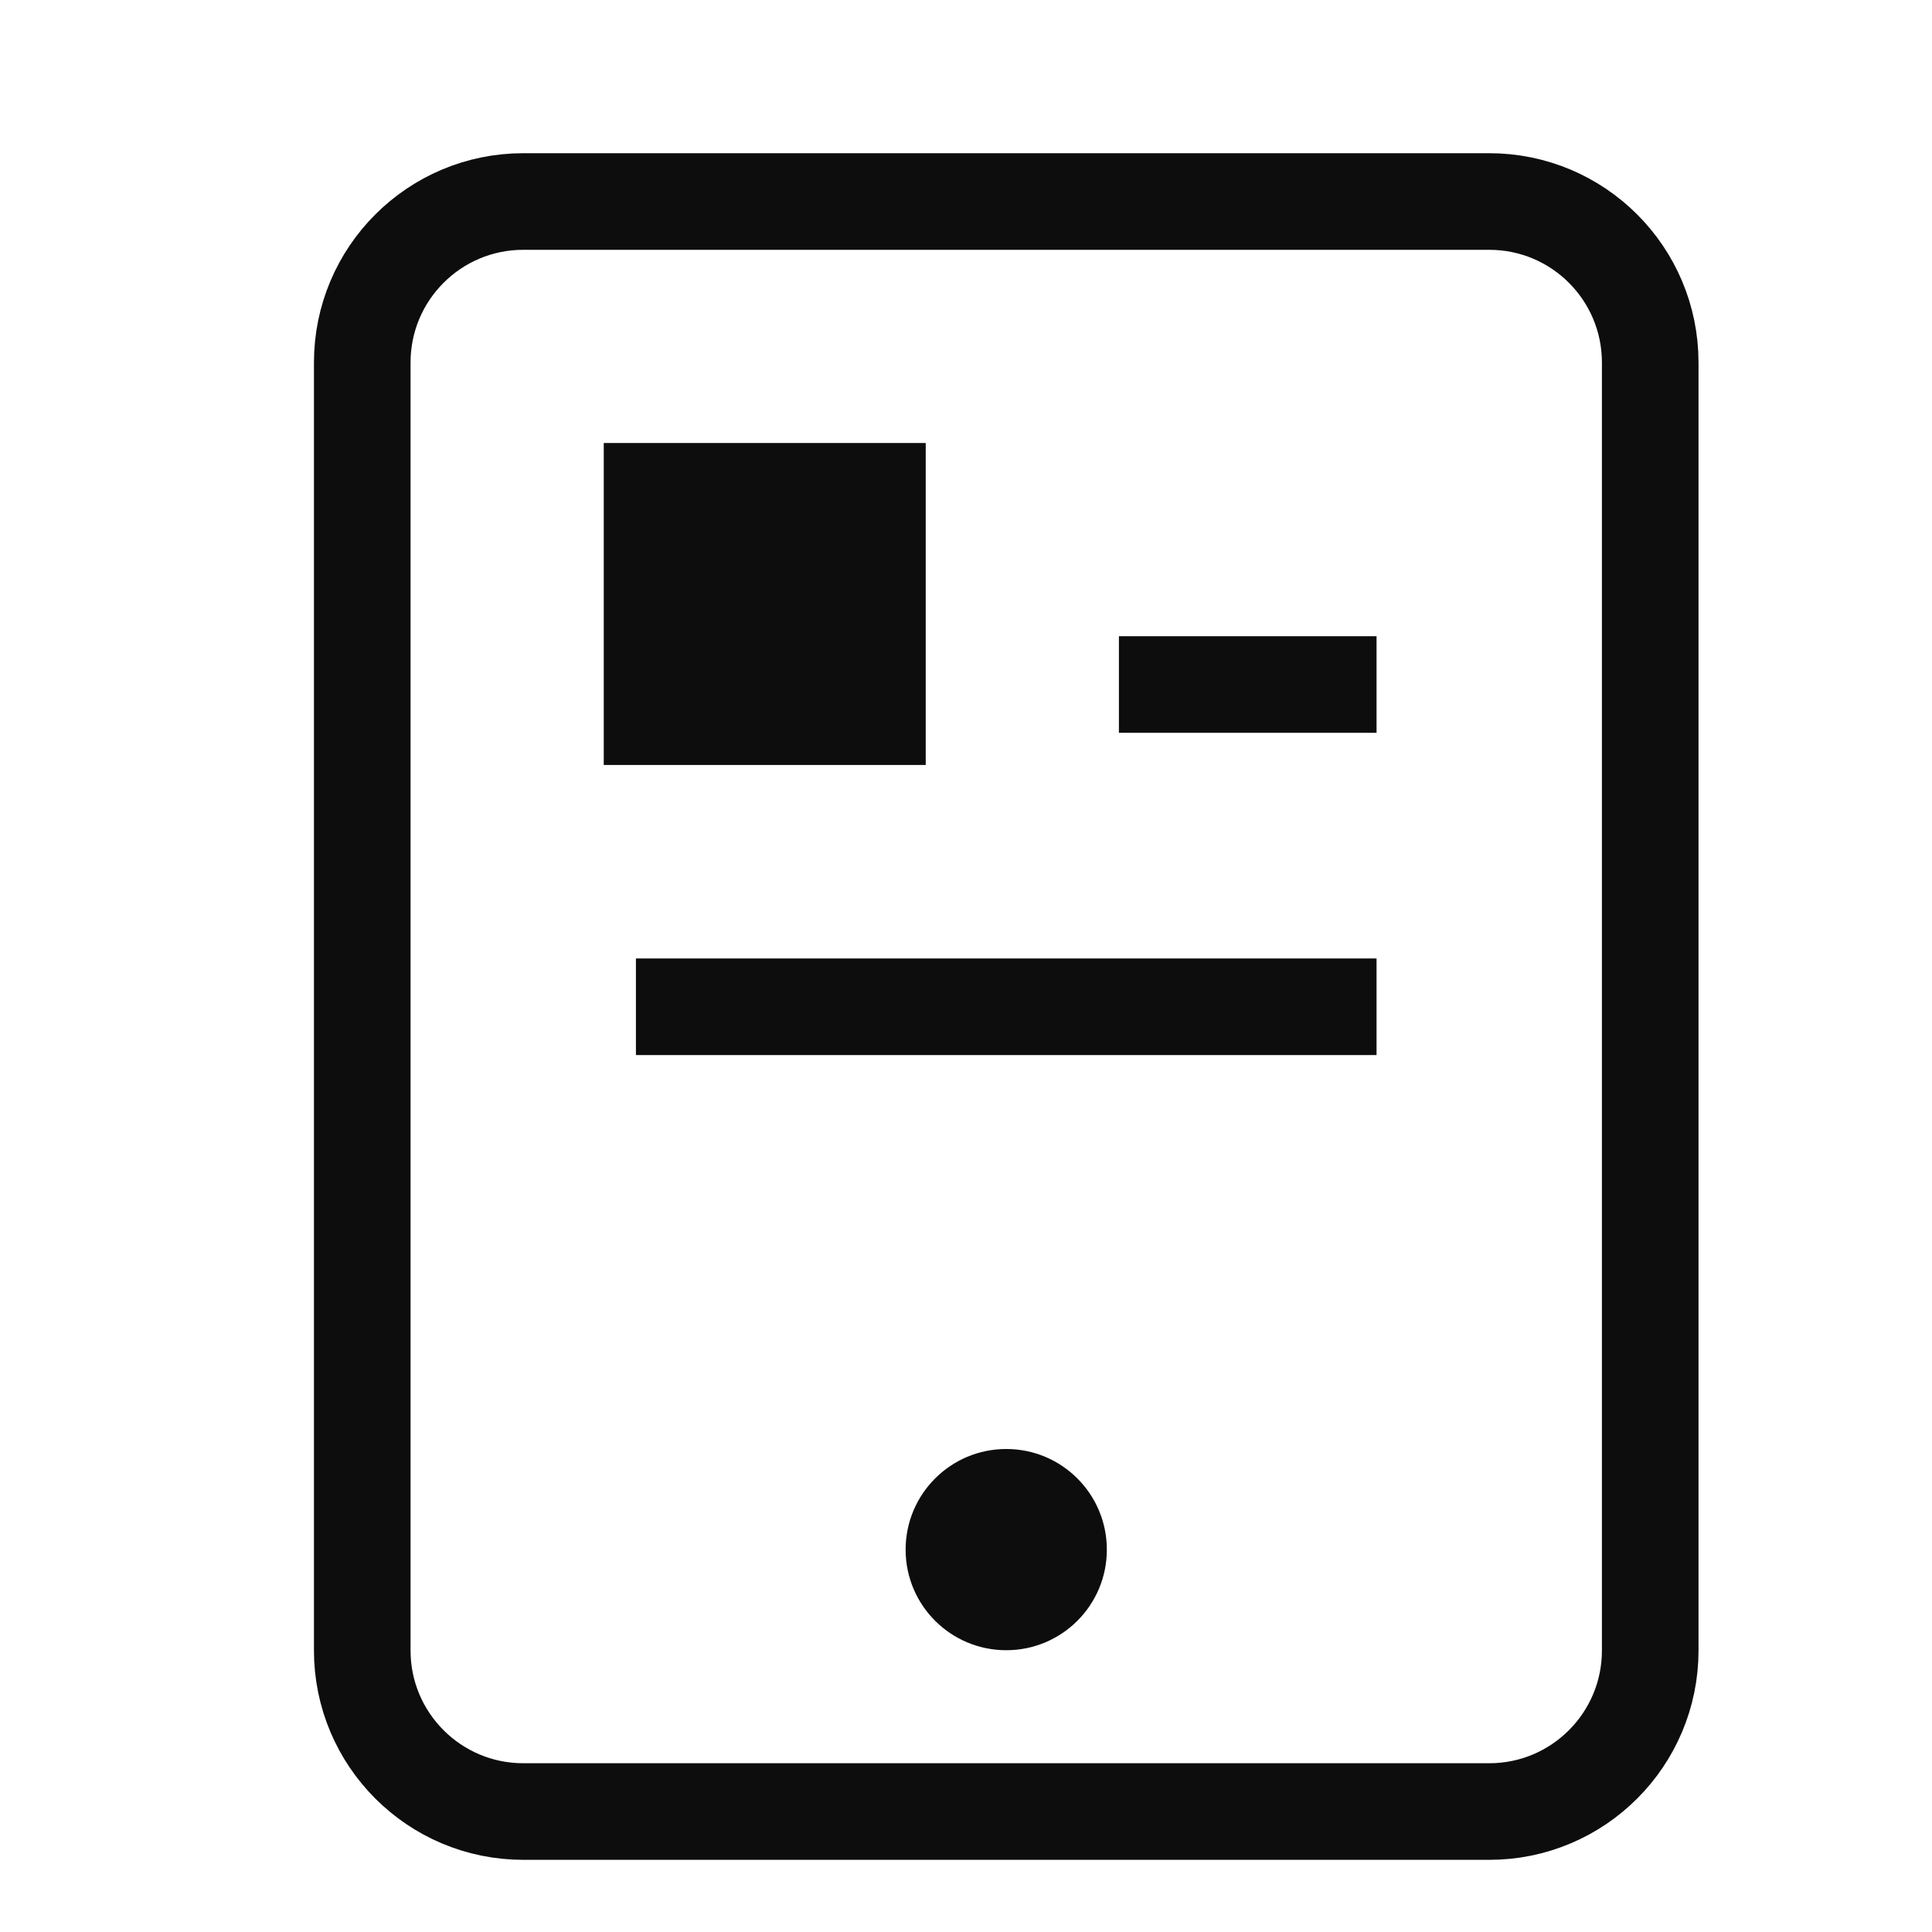
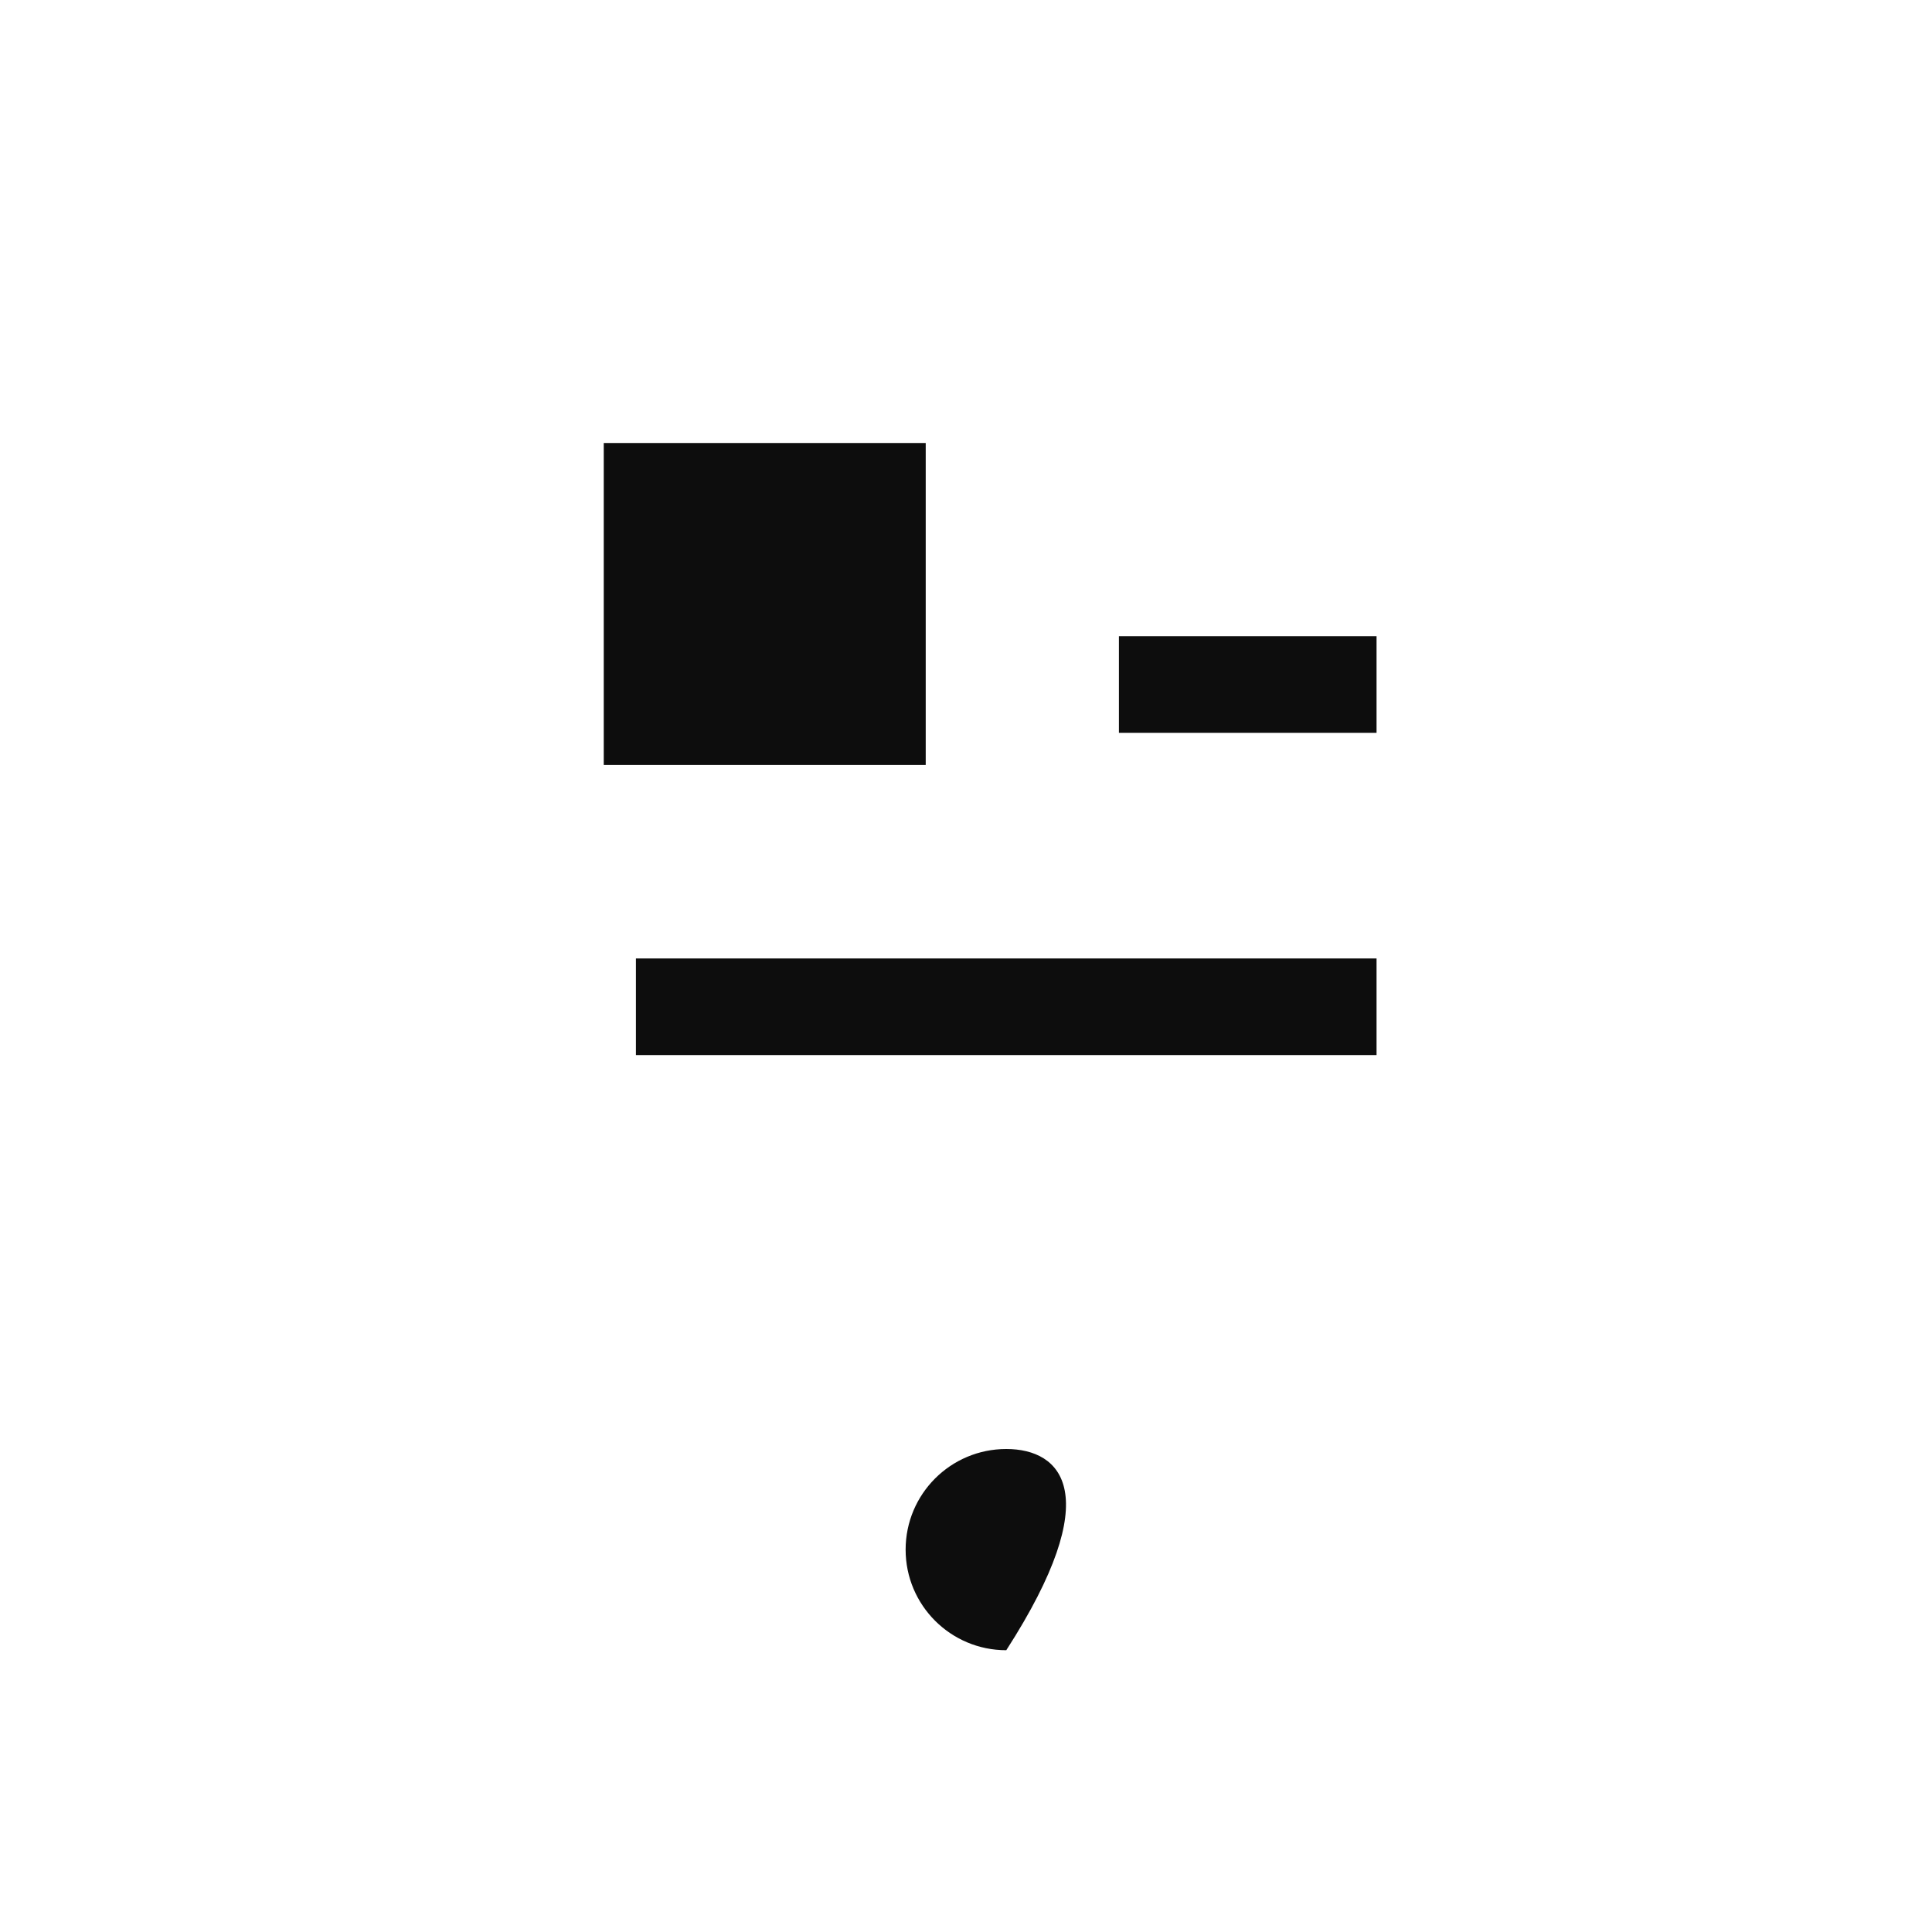
<svg xmlns="http://www.w3.org/2000/svg" width="20" height="20" viewBox="0 0 20 20" fill="none">
-   <path d="M15.417 2.086H5.417C4.496 2.086 3.75 2.832 3.75 3.753V17.086C3.75 18.006 4.496 18.753 5.417 18.753H15.417C16.337 18.753 17.083 18.006 17.083 17.086V3.753C17.083 2.832 16.337 2.086 15.417 2.086Z" stroke="#0D0D0D" stroke-miterlimit="10" stroke-linecap="square" />
  <path d="M7.083 10.422H13.75" stroke="#0D0D0D" stroke-miterlimit="10" stroke-linecap="square" />
  <path d="M12.083 7.086H13.75" stroke="#0D0D0D" stroke-miterlimit="10" stroke-linecap="square" />
  <path d="M9.583 7.919V4.586H6.25V7.919H9.583Z" fill="#0D0D0D" />
-   <path d="M10.417 17.083C10.992 17.083 11.458 16.617 11.458 16.042C11.458 15.466 10.992 15 10.417 15C9.841 15 9.375 15.466 9.375 16.042C9.375 16.617 9.841 17.083 10.417 17.083Z" fill="#0D0D0D" />
+   <path d="M10.417 17.083C11.458 15.466 10.992 15 10.417 15C9.841 15 9.375 15.466 9.375 16.042C9.375 16.617 9.841 17.083 10.417 17.083Z" fill="#0D0D0D" />
</svg>